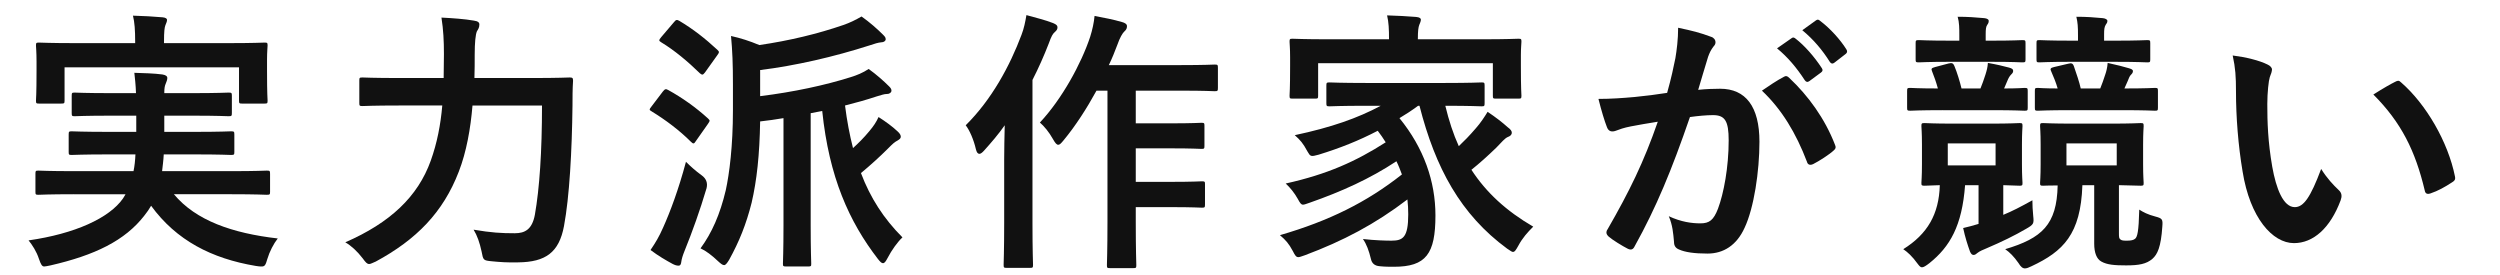
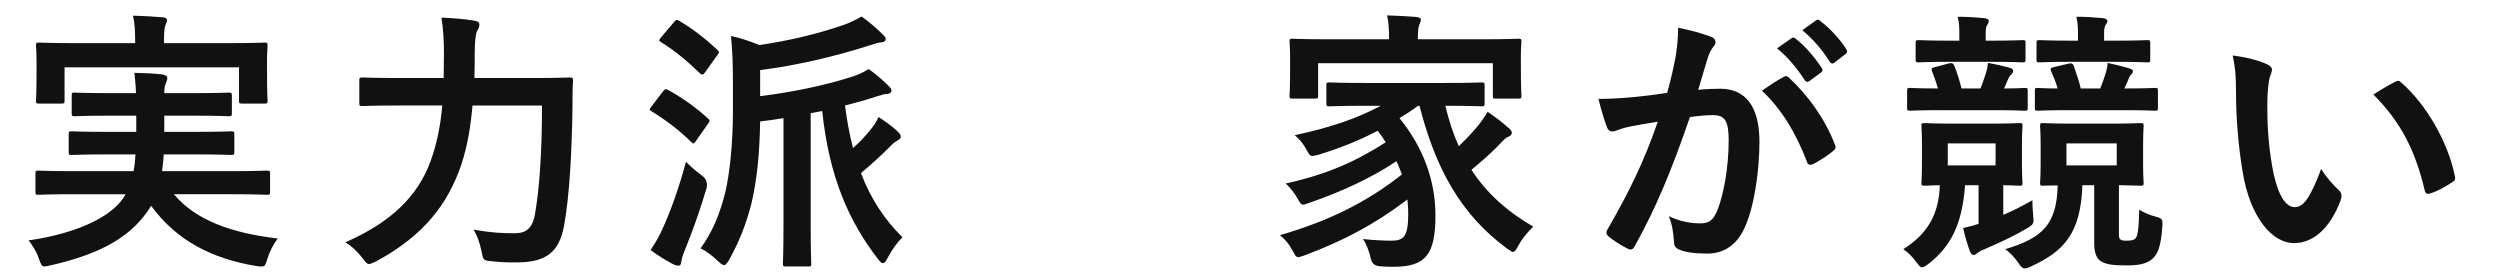
<svg xmlns="http://www.w3.org/2000/svg" id="Layer_1" data-name="Layer 1" viewBox="0 0 910 100">
  <defs>
    <style>
      .cls-1 {
        fill: #111;
        stroke-width: 0px;
      }
    </style>
  </defs>
  <path class="cls-1" d="M26.9,70.7c-9.2,0-12.3.2-12.9.2-1,0-1.1-.1-1.1-1.1v-6.5c0-1.1.1-1.2,1.1-1.2.6,0,3.7.2,12.9.2h21.7c.4-1.9.6-3.9.7-6.1h-9.6c-9.6,0-13,.2-13.6.2-1,0-1.1-.1-1.1-1.1v-6.3c0-1.1.1-1.2,1.1-1.2.6,0,4,.2,13.6.2h9.9v-5.9h-9.2c-9.3,0-12.6.2-13.2.2-1,0-1.1-.1-1.1-1.2v-6.2c0-1.1.1-1.2,1.1-1.2.6,0,3.9.2,13.2.2h9.1c-.1-3.1-.4-5.5-.6-7.4,3.3.1,7.2.2,10.2.6,1.2.2,1.8.6,1.8,1.3,0,.6-.3,1.4-.6,2.1-.3.7-.5,1.5-.5,3.4h10.3c9.2,0,12.5-.2,13.1-.2,1.1,0,1.2.1,1.2,1.2v6.2c0,1.1-.1,1.2-1.2,1.2-.6,0-3.9-.2-13.1-.2h-10.3v5.9h10.8c9.7,0,12.9-.2,13.5-.2,1.1,0,1.2.1,1.2,1.2v6.3c0,1-.1,1.1-1.2,1.1-.6,0-3.8-.2-13.5-.2h-11c-.1,2.2-.4,4.2-.6,6.1h25.2c9.2,0,12.3-.2,12.9-.2,1.1,0,1.2.1,1.2,1.2v6.5c0,1-.1,1.1-1.2,1.1-.6,0-3.7-.2-12.9-.2h-20.9c8,9.6,21.3,14.2,37.8,16.1-1.5,1.9-3,4.8-3.8,7.5-.6,2.1-.9,2.7-2,2.7-.5,0-1.2,0-2.2-.2-16.1-2.7-28.9-9.3-38.1-21.9-.7,1.2-1.5,2.4-2.4,3.5-7.1,9.2-18.1,14.5-34.2,18.2-1,.2-1.9.4-2.3.4-.8,0-1.2-.7-1.9-2.7-.9-2.8-2.5-5.2-3.8-6.8,16.8-2.4,29.4-8.1,34.4-15.3l.9-1.5h-18.8ZM83.1,15.7c9.3,0,12.6-.2,13.2-.2,1,0,1.1.1,1.1,1.1,0,.5-.2,2.3-.2,5v4.2c0,8.7.2,10.3.2,10.8,0,1-.1,1.1-1.1,1.1h-8.2c-1,0-1.1-.1-1.1-1.1v-12.1H23.5v12.1c0,1-.1,1.1-1.2,1.1h-8.1c-1,0-1.1-.1-1.1-1.1,0-.5.2-2.1.2-10.8v-3.4c0-3.5-.2-5.3-.2-5.8,0-1,.1-1.1,1.1-1.1.7,0,4,.2,13.2.2h21.8v-.5c0-4.3-.2-7-.8-9.5,3.7.1,7.4.3,10.8.6,1.1.1,1.6.5,1.6.9,0,.7-.3,1.2-.6,2-.3.8-.5,2.1-.5,6v.5h23.4Z" />
  <path class="cls-1" d="M171.99,38.4c-.7,8.4-2.2,16.9-5,24.1-5.7,14.8-15.4,24.7-30.2,32.7-1.2.5-1.9.9-2.4.9-.8,0-1.3-.6-2.4-2.1-2-2.6-4.2-4.6-6.3-5.8,16.3-7.1,26.4-16.6,31.1-29.7,2.3-6.4,3.6-13.1,4.2-20.1h-15.6c-9.6,0-12.9.2-13.4.2-1.1,0-1.2-.1-1.2-1.1v-8.2c0-1,.1-1.1,1.2-1.1.5,0,3.8.2,13.4.2h16.1c0-2.9.1-5.8.1-8.7,0-4.9-.2-8.8-.9-13.3,3.9.2,8.4.5,11.8,1.1,1.5.2,2,.7,2,1.4,0,1.1-.4,1.7-.9,2.5-.5,1.2-.8,4.1-.8,8.5,0,2.7,0,5.6-.1,8.5h21c9.7,0,13-.2,13.7-.2,1,0,1.2.2,1.2,1.2-.2,3-.2,6.4-.2,9-.2,16.6-1.1,33.2-3.1,43.9-1.8,9.6-6.7,13.1-16.7,13.2-3.8.1-6.6-.1-9.6-.4-3.1-.3-3.1-.4-3.7-3.6-.7-3.2-1.6-5.8-2.9-7.9,6.5,1.1,10.1,1.3,15,1.3,3.7,0,6.3-1.4,7.3-6.7,1.7-9.6,2.6-23.1,2.6-39.8h-25.3Z" />
  <path class="cls-1" d="M241.29,33.3c.8-1,1.1-1,2-.5,4.9,2.7,9.9,6.2,14.4,10.3.4.4.6.6.6.8,0,.3-.2.6-.6,1.2l-4.5,6.4c-.3.5-.5.7-.8.7-.2,0-.5-.2-.9-.6-4.2-4.2-9.3-8-14.2-11-.5-.3-.8-.5-.8-.7,0-.3.3-.7.7-1.2l4.1-5.4ZM241.39,82.8c2.6-5.8,5.6-13.8,8.3-23.9,1.5,1.5,3.6,3.4,5.7,4.9q2.5,1.8,1.8,4.7c-2.4,8.1-5.2,15.9-8,22.8-.7,1.7-1.1,3.1-1.2,4-.1.8-.3,1.4-1,1.4s-1.3-.2-2.1-.6c-2.4-1.3-5.2-2.9-8.1-5.1,1.9-2.8,3.1-4.8,4.6-8.2ZM245.29,8.1c.8-1,1.1-1,2-.5,4.9,2.9,9.5,6.5,13.8,10.5.4.4.6.6.6.9,0,.2-.2.6-.6,1.1l-4.5,6.3c-.8,1-1,.9-1.8.3-4.4-4.3-9.3-8.4-14.1-11.3-.5-.3-.7-.5-.7-.7,0-.3.2-.6.7-1.2l4.6-5.4ZM266.79,30.9c0-7.6-.2-12.5-.7-17.8,3.6.8,6.7,1.8,10.3,3.3,11-1.6,21.3-4.1,30.6-7.3,2.3-.8,4.4-1.8,6.6-3.1,3,2.1,5.8,4.6,7.7,6.5.8.8,1.1,1.1,1.1,1.8,0,.6-.7,1.1-1.6,1.1-1.2.1-2.4.5-4.2,1.1-13.1,4.2-27,7.4-39.9,9v9.5c12.2-1.5,23.7-4,32.9-6.9,2.3-.7,4.5-1.6,6.6-3,2.8,2,5.5,4.4,7.4,6.3.6.6.9,1,.9,1.6s-.6,1.2-1.6,1.2c-1.1,0-2,.4-3.8.9-3.6,1.2-7.5,2.3-11.5,3.3.7,5.6,1.7,10.8,2.9,15.5,2-1.8,3.9-3.7,5.9-6.1,1.6-1.9,2.6-3.4,3.4-5.2,2.5,1.6,5,3.4,6.9,5.2.9.8,1.2,1.4,1.2,2s-.6,1-1.1,1.3c-1.3.7-1.8,1.2-3.7,3.1-2.9,2.9-6.1,5.8-9.7,8.8,3.4,9,8.3,16.6,15.1,23.4-1.8,1.7-3.9,4.6-5.4,7.5-.7,1.3-1.1,1.9-1.7,1.9-.5,0-1-.5-1.8-1.5-10.5-13.6-17.8-29.8-20.3-53.9l-4.2.8v41c0,8.9.2,13.2.2,13.8,0,.9-.1,1-1.1,1h-8c-1.1,0-1.2-.1-1.2-1,0-.7.2-4.9.2-13.8v-39.2c-2.9.5-5.8.9-8.5,1.2-.2,12.2-1.2,21.4-3.1,29.6-2,7.9-4.5,14.1-8.2,20.8-.8,1.3-1.3,1.9-1.8,1.9-.6,0-1.2-.5-2.3-1.5-2.1-2-4.3-3.7-6.3-4.6,4.1-5.6,7.1-12.3,9.2-21.2,1.3-6,2.6-16,2.6-29.1v-9.2Z" />
-   <path class="cls-1" d="M365.52,58.2c0-3.7.1-8.2.2-12.6-2.3,3.3-4.9,6.3-7.5,9.2-.7.8-1.3,1.2-1.7,1.2-.6,0-1-.5-1.3-1.7-.8-3.5-2.3-6.9-3.7-8.7,9.5-9.4,16.1-21.7,20.3-32.9.9-2.3,1.4-4.8,1.8-7.2,3.6,1,6.9,1.8,9.7,2.9,1.2.5,1.6.9,1.6,1.5,0,.7-.2,1.1-1,1.8-.7.6-1.2,1.4-2.2,4.2-1.7,4.4-3.7,8.9-5.9,13.2v52.1c0,9.8.2,14.7.2,15.2,0,1-.1,1.1-1.1,1.1h-8.5c-1,0-1.1-.1-1.1-1.1,0-.6.2-5.4.2-15.2v-23ZM399.12,33c-3.5,6.4-7.6,12.8-12,18.1-.9,1.1-1.4,1.6-1.9,1.6-.6,0-1.1-.6-1.9-2-1.5-2.7-3.3-4.8-4.8-6.1,8-8.5,15.1-21.5,18.3-31.2.8-2.5,1.4-5.3,1.6-7.6,3.7.7,6.8,1.3,9.9,2.2,1.2.3,1.9.8,1.9,1.5s-.2,1.3-.9,1.9c-.7.6-1.7,2.3-2.6,4.9-.9,2.4-1.9,4.9-3.1,7.4h26.1c8.9,0,11.9-.2,12.4-.2,1.1,0,1.2.1,1.2,1.2v7.3c0,1.1-.1,1.2-1.2,1.2-.5,0-3.5-.2-12.4-.2h-16.3v11.9h12.8c7.9,0,10.5-.2,11.1-.2,1,0,1.1.1,1.1,1.1v7.3c0,1-.1,1.1-1.1,1.1-.6,0-3.2-.2-11.1-.2h-12.8v12.2h12.8c8,0,10.7-.2,11.3-.2,1,0,1.1.1,1.1,1v7.4c0,1.1-.1,1.2-1.1,1.2-.6,0-3.3-.2-11.3-.2h-12.8v5.5c0,10,.2,15.1.2,15.6,0,1-.1,1.1-1.1,1.1h-8.5c-1,0-1.1-.1-1.1-1.1,0-.6.2-5.6.2-15.6v-47.9h-4Z" />
  <path class="cls-1" d="M516.2,38.5c-2.3,1.7-4.6,3.2-6.8,4.5,8.9,10.9,13.1,23.1,13.1,35.4,0,14-3.4,18.7-15.1,18.7-1.7,0-3.4,0-5.2-.2q-2.7-.2-3.2-2.7c-.7-2.9-1.6-5.4-2.9-7.2,4.4.5,8.3.6,10.4.6,4.2,0,6.1-1.2,6.1-9.6,0-1.8-.1-3.7-.3-5.4-11.8,9-23.4,15.1-37.3,20.3-1.2.4-1.9.7-2.4.7-.8,0-1.2-.6-2-2.2-1.5-2.8-2.6-4-4.7-5.8,17.9-5.2,31.6-12,44.4-22.1-.6-1.6-1.2-3.2-2-4.8-9.7,6.4-19.9,11-31.6,15.1-1.2.4-1.9.7-2.4.7-.7,0-1.1-.6-1.9-2.1-1.3-2.3-2.8-4.1-4.4-5.6,15.3-3.4,25.6-8.1,36.4-15-.9-1.4-1.8-2.8-2.9-4.2-6.9,3.6-13.7,6.3-21.5,8.7-2.9.8-3,.7-4.1-1.2-1.6-3-2.6-4.1-4.6-5.9,13.2-2.8,22.9-6.2,31.3-10.7h-5.2c-9.5,0-12.8.2-13.4.2-1.1,0-1.2-.1-1.2-1.2v-6.3c0-1.1.1-1.2,1.2-1.2.6,0,3.9.2,13.4.2h28.4c9.6,0,12.9-.2,13.5-.2,1,0,1.1.1,1.1,1.2v6.3c0,1.1-.1,1.2-1.1,1.2-.6,0-3.9-.2-13.2-.2,1.3,5.4,2.9,10.3,4.9,14.7,1.9-1.8,3.8-3.7,6.2-6.5,1.7-1.9,3.2-4.2,4.3-6,3.1,2.1,5.3,3.8,7.3,5.6,1.1.8,1.5,1.4,1.5,2,0,.8-.7,1.3-1.3,1.5-1.3.5-2.3,1.9-4.4,4-3,2.9-6.1,5.7-9,8,5.4,8.3,12.7,15,22.5,20.7-2.1,2.1-3.9,4.1-5.4,6.9-.9,1.6-1.3,2.3-2,2.3-.4,0-1-.5-2.1-1.2-16.9-12.4-26.1-29.3-31.9-52h-.5ZM539.5,14.3c9.2,0,12.5-.2,13.2-.2,1,0,1.1.1,1.1,1.1,0,.6-.2,2.3-.2,4.8v4.1c0,8.5.2,10.1.2,10.7,0,1-.1,1.1-1.1,1.1h-8.2c-1,0-1.1-.1-1.1-1.1v-11.8h-63.6v11.8c0,1-.1,1.1-1.1,1.1h-8.2c-1,0-1.1-.1-1.1-1.1,0-.6.2-2.2.2-10.7v-3.3c0-3.3-.2-4.9-.2-5.6,0-1,.1-1.1,1.1-1.1.7,0,4,.2,13.2.2h21.9v-.2c0-3.3-.1-6-.7-8.5,3.6.1,7.3.3,10.8.6,1,.1,1.5.5,1.5.9,0,.7-.3,1.2-.6,2-.3.8-.5,2.1-.5,5v.2h23.4Z" />
  <path class="cls-1" d="M609.84,21.2c.5-3,1-6.9,1-11.1,5.2,1.1,8,1.8,12,3.3,1,.3,1.6,1.1,1.6,2,0,.5-.2,1-.7,1.5-1,1.3-1.5,2.4-2,3.8-1.3,4.1-2.3,7.8-3.6,12,2.7-.3,5.7-.4,8-.4,9.3,0,14.3,6.5,14.3,19.3,0,10.8-2,24.1-5.4,31.3-2.9,6.4-7.7,9.4-13.5,9.4-4.8,0-8.2-.5-10.4-1.5-1.2-.5-1.8-1.3-1.8-2.8-.3-3.2-.5-6-1.9-9.3,4.5,2.1,8.4,2.6,11.5,2.6,3.3,0,4.8-1.2,6.4-5.3,2.1-5.6,3.9-15.1,3.9-24.9,0-7-1.3-9.2-5.7-9.2-2.4,0-5.5.3-8.4.7-6.6,19.2-12.3,33-20.1,47-.6,1.3-1.4,1.5-2.6.9-1.8-.9-5.7-3.3-6.9-4.4-.5-.5-.8-.9-.8-1.5,0-.3.1-.7.4-1.1,8-13.9,13.2-24.5,18.3-39.2-3.9.6-7.1,1.2-9.8,1.7-2.6.5-4.2,1.1-5.5,1.6-1.4.5-2.6.3-3.2-1.3-.9-2.3-2-5.9-3.1-10.3,4.4,0,8.8-.3,13.2-.7,4.2-.4,7.9-.9,11.8-1.5,1.6-5.7,2.3-9.2,3-12.6ZM649.44,27.9c.7-.4,1.2-.2,1.9.5,6.8,6.4,12.9,14.7,16.6,24.3.4.9.3,1.4-.4,2-1.7,1.6-5.5,4-7.5,5-1,.5-2,.4-2.3-.8-4-10.5-9.2-19.1-16.4-25.9,2.5-1.7,5.4-3.7,8.1-5.1ZM652.14,13.9c.5-.4.9-.3,1.5.2,3.1,2.4,6.7,6.4,9.5,10.7.4.6.4,1.1-.3,1.6l-4.2,3.1c-.7.5-1.2.4-1.7-.3-3-4.6-6.2-8.4-10.1-11.6l5.3-3.7ZM661.04,7.4c.6-.4.9-.3,1.5.2,3.7,2.8,7.3,6.8,9.5,10.3.4.6.5,1.2-.3,1.8l-4,3.1c-.8.6-1.3.3-1.7-.3-2.7-4.3-5.9-8.1-10-11.5l5-3.6Z" />
-   <path class="cls-1" d="M715.29,67.4c-1.1,14.8-5.5,22.4-13,28.4-1.3,1-2.1,1.5-2.7,1.5-.5,0-.9-.4-1.5-1.2-2.1-2.9-3.7-4.3-5.3-5.4,8.8-5.5,13-12.7,13.3-23.3-3.6.1-5.1.2-5.5.2-1.1,0-1.2-.1-1.2-1,0-.7.2-2.3.2-6.8v-7.2c0-4.5-.2-6-.2-6.7,0-1,.1-1.1,1.2-1.1.6,0,3.1.2,10.6.2h13.3c7.5,0,10-.2,10.6-.2,1,0,1.1.1,1.1,1.1,0,.6-.2,2.2-.2,6.7v7.2c0,4.5.2,6.2.2,6.8,0,.9-.1,1-1.1,1-.5,0-2.1-.1-5.9-.2v10.8c3.2-1.3,6.3-2.9,10.6-5.3,0,1.7.1,3.8.3,5.7.3,2.8.2,3.1-2.6,4.7-4.1,2.4-8.8,4.7-14.2,7-1.5.6-2.8,1.2-3.4,1.7-.6.5-1,.8-1.5.8s-.9-.3-1.3-1.2c-.9-2.5-1.8-5.3-2.5-8.6,1.8-.4,3.6-.9,5.6-1.5v-14.1h-4.9ZM707.19,40.1c-8.5,0-11.3.2-11.8.2-1.1,0-1.2-.1-1.2-1.1v-6.1c0-1,.1-1.1,1.2-1.1.4,0,3,.2,10,.2-.6-2.2-1.4-4.5-2.1-6.2-.4-1-.3-1.2,1.1-1.6l4.9-1.3c1.2-.3,1.7-.1,2.1.9,1,2.4,2,5.7,2.6,8.2h6.9c.6-1.5,1.2-3.1,1.8-5,.5-1.6.8-2.7.9-4.3,2.9.5,5.9,1.2,7.7,1.7,1.1.3,1.5.6,1.5,1.2s-.3.9-.8,1.4-1,1.4-1.3,2.2l-1.2,2.8c5.1,0,6.9-.2,7.4-.2,1.1,0,1.2.1,1.2,1.1v6.1c0,1-.1,1.1-1.2,1.1-.6,0-3.3-.2-11.7-.2h-18ZM709.69,22.5c-8,0-10.6.2-11.2.2-1.1,0-1.2-.1-1.2-1.1v-5.9c0-1,.1-1.1,1.2-1.1.6,0,3.2.2,11.2.2h3.5v-1.9c0-2.6,0-4.7-.6-6.8,3.7,0,6.3.2,9.7.5,1,.1,1.6.5,1.6.9,0,.7-.1.9-.5,1.5-.5.7-.6,1.5-.6,3.6v2.2h2.2c8,0,10.5-.2,11.1-.2,1.1,0,1.2.1,1.2,1.1v5.9c0,1-.1,1.1-1.2,1.1-.6,0-3.1-.2-11.1-.2h-15.3ZM726.39,52.2h-17.4v8h17.4v-8ZM757.99,67.4c-.6,17.9-7,24.1-18.5,29.5-1,.5-1.8.8-2.4.8-.8,0-1.5-.5-2.4-2-1.6-2.3-3.2-3.9-4.8-5,13.4-4,18.8-8.9,19.1-23.2-3.4,0-4.8.1-5.3.1-1,0-1.1-.1-1.1-1,0-.7.2-2.3.2-6.8v-7.2c0-4.5-.2-6-.2-6.7,0-1,.1-1.1,1.1-1.1.7,0,3.1.2,10.9.2h13.8c7.6,0,10.2-.2,10.8-.2,1,0,1.1.1,1.1,1.1,0,.6-.2,2.2-.2,6.7v7.2c0,4.5.2,6.2.2,6.8,0,.9-.1,1-1.1,1-.5,0-2.6-.1-7.9-.2v17.2c0,1.7,0,2.2.6,2.6.5.4,1.2.4,2.4.4,1.4,0,2.3-.2,2.9-.7.8-.7,1.3-2.5,1.5-10.6,1.4.9,3.1,1.8,5.8,2.5,2.6.7,2.8,1,2.6,3.6-.5,7.6-1.8,10.2-3.6,11.8-2.2,1.9-4.9,2.4-9.6,2.4-4.1,0-6.9-.2-9-1.4-1.7-.9-2.6-3.2-2.6-6.5v-21.3h-4.3ZM753.79,40.1c-8.6,0-11.4.2-12,.2-1,0-1.1-.1-1.1-1.1v-6.1c0-1,.1-1.1,1.1-1.1.4,0,2.3.2,7.2.2-.6-2.1-1.5-4.3-2.3-6.1-.5-1-.4-1.4,1-1.7l5.1-1.2c1.2-.3,1.7-.2,2.1.9.9,2.6,2,5.8,2.5,8.1h7.1c.6-1.5,1.2-3.1,1.8-5,.4-1.1.8-2.7.9-4.3,3.2.7,6,1.4,7.6,1.9,1,.3,1.6.5,1.6,1.1s-.4,1-.8,1.4c-.4.4-.8,1.4-1.1,2.2l-1.2,2.7c7.8,0,10.5-.2,11.1-.2,1,0,1.1.1,1.1,1.1v6.1c0,1-.1,1.1-1.1,1.1-.6,0-3.4-.2-12-.2h-18.6ZM753.79,22.5c-8.2,0-10.8.2-11.4.2-1,0-1.1-.1-1.1-1.1v-5.9c0-1,.1-1.1,1.1-1.1.6,0,3.2.2,11.4.2h2.6v-1.9c0-3.2-.1-4.7-.6-6.8,3.8,0,6.3.2,9.6.5,1,.1,1.7.5,1.7,1,0,.7-.3.9-.6,1.4-.5.8-.6,1.7-.6,3.5v2.3h4.2c8.1,0,10.8-.2,11.5-.2,1,0,1.1.1,1.1,1.1v5.9c0,1-.1,1.1-1.1,1.1-.7,0-3.4-.2-11.5-.2h-16.3ZM770.49,52.2h-18.3v8h18.3v-8Z" />
+   <path class="cls-1" d="M715.29,67.4c-1.1,14.8-5.5,22.4-13,28.4-1.3,1-2.1,1.5-2.7,1.5-.5,0-.9-.4-1.5-1.2-2.1-2.9-3.7-4.3-5.3-5.4,8.8-5.5,13-12.7,13.3-23.3-3.6.1-5.1.2-5.5.2-1.1,0-1.2-.1-1.2-1,0-.7.2-2.3.2-6.8v-7.2c0-4.5-.2-6-.2-6.7,0-1,.1-1.1,1.2-1.1.6,0,3.1.2,10.6.2h13.3c7.5,0,10-.2,10.6-.2,1,0,1.1.1,1.1,1.1,0,.6-.2,2.2-.2,6.7v7.2c0,4.5.2,6.2.2,6.8,0,.9-.1,1-1.1,1-.5,0-2.1-.1-5.9-.2v10.8c3.2-1.3,6.3-2.9,10.6-5.3,0,1.7.1,3.8.3,5.7.3,2.8.2,3.1-2.6,4.7-4.1,2.4-8.8,4.7-14.2,7-1.5.6-2.8,1.2-3.4,1.7-.6.5-1,.8-1.5.8s-.9-.3-1.3-1.2c-.9-2.5-1.8-5.3-2.5-8.6,1.8-.4,3.6-.9,5.6-1.5v-14.1h-4.9ZM707.19,40.1c-8.5,0-11.3.2-11.8.2-1.1,0-1.2-.1-1.2-1.1v-6.1c0-1,.1-1.1,1.2-1.1.4,0,3,.2,10,.2-.6-2.2-1.4-4.5-2.1-6.2-.4-1-.3-1.2,1.1-1.6l4.9-1.3c1.2-.3,1.7-.1,2.1.9,1,2.4,2,5.7,2.6,8.2h6.9c.6-1.5,1.2-3.1,1.8-5,.5-1.6.8-2.7.9-4.3,2.9.5,5.9,1.2,7.7,1.7,1.1.3,1.5.6,1.5,1.2s-.3.9-.8,1.4-1,1.4-1.3,2.2l-1.2,2.8c5.1,0,6.9-.2,7.4-.2,1.1,0,1.2.1,1.2,1.1v6.1c0,1-.1,1.1-1.2,1.1-.6,0-3.3-.2-11.7-.2h-18ZM709.69,22.5c-8,0-10.6.2-11.2.2-1.1,0-1.2-.1-1.2-1.1v-5.9c0-1,.1-1.1,1.2-1.1.6,0,3.2.2,11.2.2h3.5v-1.9c0-2.6,0-4.7-.6-6.8,3.7,0,6.3.2,9.7.5,1,.1,1.6.5,1.6.9,0,.7-.1.9-.5,1.5-.5.7-.6,1.5-.6,3.6v2.2h2.2c8,0,10.5-.2,11.1-.2,1.1,0,1.2.1,1.2,1.1v5.9c0,1-.1,1.1-1.2,1.1-.6,0-3.1-.2-11.1-.2h-15.3ZM726.39,52.2h-17.4v8h17.4v-8ZM757.99,67.4c-.6,17.9-7,24.1-18.5,29.5-1,.5-1.8.8-2.4.8-.8,0-1.5-.5-2.4-2-1.6-2.3-3.2-3.9-4.8-5,13.4-4,18.8-8.9,19.1-23.2-3.4,0-4.8.1-5.3.1-1,0-1.1-.1-1.1-1,0-.7.2-2.3.2-6.8v-7.2c0-4.5-.2-6-.2-6.7,0-1,.1-1.1,1.1-1.1.7,0,3.1.2,10.9.2h13.8c7.6,0,10.2-.2,10.8-.2,1,0,1.1.1,1.1,1.1,0,.6-.2,2.2-.2,6.7v7.2c0,4.5.2,6.2.2,6.8,0,.9-.1,1-1.1,1-.5,0-2.6-.1-7.9-.2v17.2c0,1.7,0,2.2.6,2.6.5.4,1.2.4,2.4.4,1.4,0,2.3-.2,2.9-.7.8-.7,1.3-2.5,1.5-10.6,1.4.9,3.1,1.8,5.8,2.5,2.6.7,2.8,1,2.6,3.6-.5,7.6-1.8,10.2-3.6,11.8-2.2,1.9-4.9,2.4-9.6,2.4-4.1,0-6.9-.2-9-1.4-1.7-.9-2.6-3.2-2.6-6.5v-21.3h-4.3ZM753.79,40.1c-8.6,0-11.4.2-12,.2-1,0-1.1-.1-1.1-1.1v-6.1c0-1,.1-1.1,1.1-1.1.4,0,2.3.2,7.2.2-.6-2.1-1.5-4.3-2.3-6.1-.5-1-.4-1.4,1-1.7l5.1-1.2c1.2-.3,1.7-.2,2.1.9.9,2.6,2,5.8,2.5,8.1h7.1c.6-1.5,1.2-3.1,1.8-5,.4-1.1.8-2.7.9-4.3,3.2.7,6,1.4,7.6,1.9,1,.3,1.6.5,1.6,1.1s-.4,1-.8,1.4c-.4.4-.8,1.4-1.1,2.2l-1.2,2.7c7.8,0,10.5-.2,11.1-.2,1,0,1.1.1,1.1,1.1v6.1c0,1-.1,1.1-1.1,1.1-.6,0-3.4-.2-12-.2h-18.6M753.79,22.5c-8.2,0-10.8.2-11.4.2-1,0-1.1-.1-1.1-1.1v-5.9c0-1,.1-1.1,1.1-1.1.6,0,3.2.2,11.4.2h2.6v-1.9c0-3.2-.1-4.7-.6-6.8,3.8,0,6.3.2,9.6.5,1,.1,1.7.5,1.7,1,0,.7-.3.9-.6,1.4-.5.8-.6,1.7-.6,3.5v2.3h4.2c8.1,0,10.8-.2,11.5-.2,1,0,1.1.1,1.1,1.1v5.9c0,1-.1,1.1-1.1,1.1-.7,0-3.4-.2-11.5-.2h-16.3ZM770.49,52.2h-18.3v8h18.3v-8Z" />
  <path class="cls-1" d="M825.4,23.5c.9.4,1.6,1.1,1.6,1.8,0,.6-.3,1.6-.8,2.8-.4,1.2-.9,5.5-.9,9.8,0,6.4.2,13.6,1.8,22.8,1.4,7.9,4,14.7,8.2,14.7,3.2,0,5.7-3.5,9.6-13.9,2.2,3.5,4.4,5.8,6.4,7.7,1.2,1.1,1.2,2.3.7,3.7-3.8,10.2-10,15.6-17,15.6-7.8,0-16-9.2-18.7-26.1-1.6-9.5-2.4-19.9-2.4-29.1,0-5.5-.2-8.5-1.2-13.1,4.8.6,9.7,1.8,12.7,3.3ZM871.8,29.8c.4-.2.8-.4,1.1-.4.4,0,.7.2,1.1.6,9.1,7.9,17.1,21.7,19.6,34.2.3,1.3-.3,1.7-1.1,2.2-2.6,1.7-5.1,3.1-7.8,4-1.2.4-1.9.1-2.1-1.1-3.4-14.3-8.5-24.7-18.7-34.9,3.8-2.4,6.3-3.8,7.9-4.6Z" />
</svg>